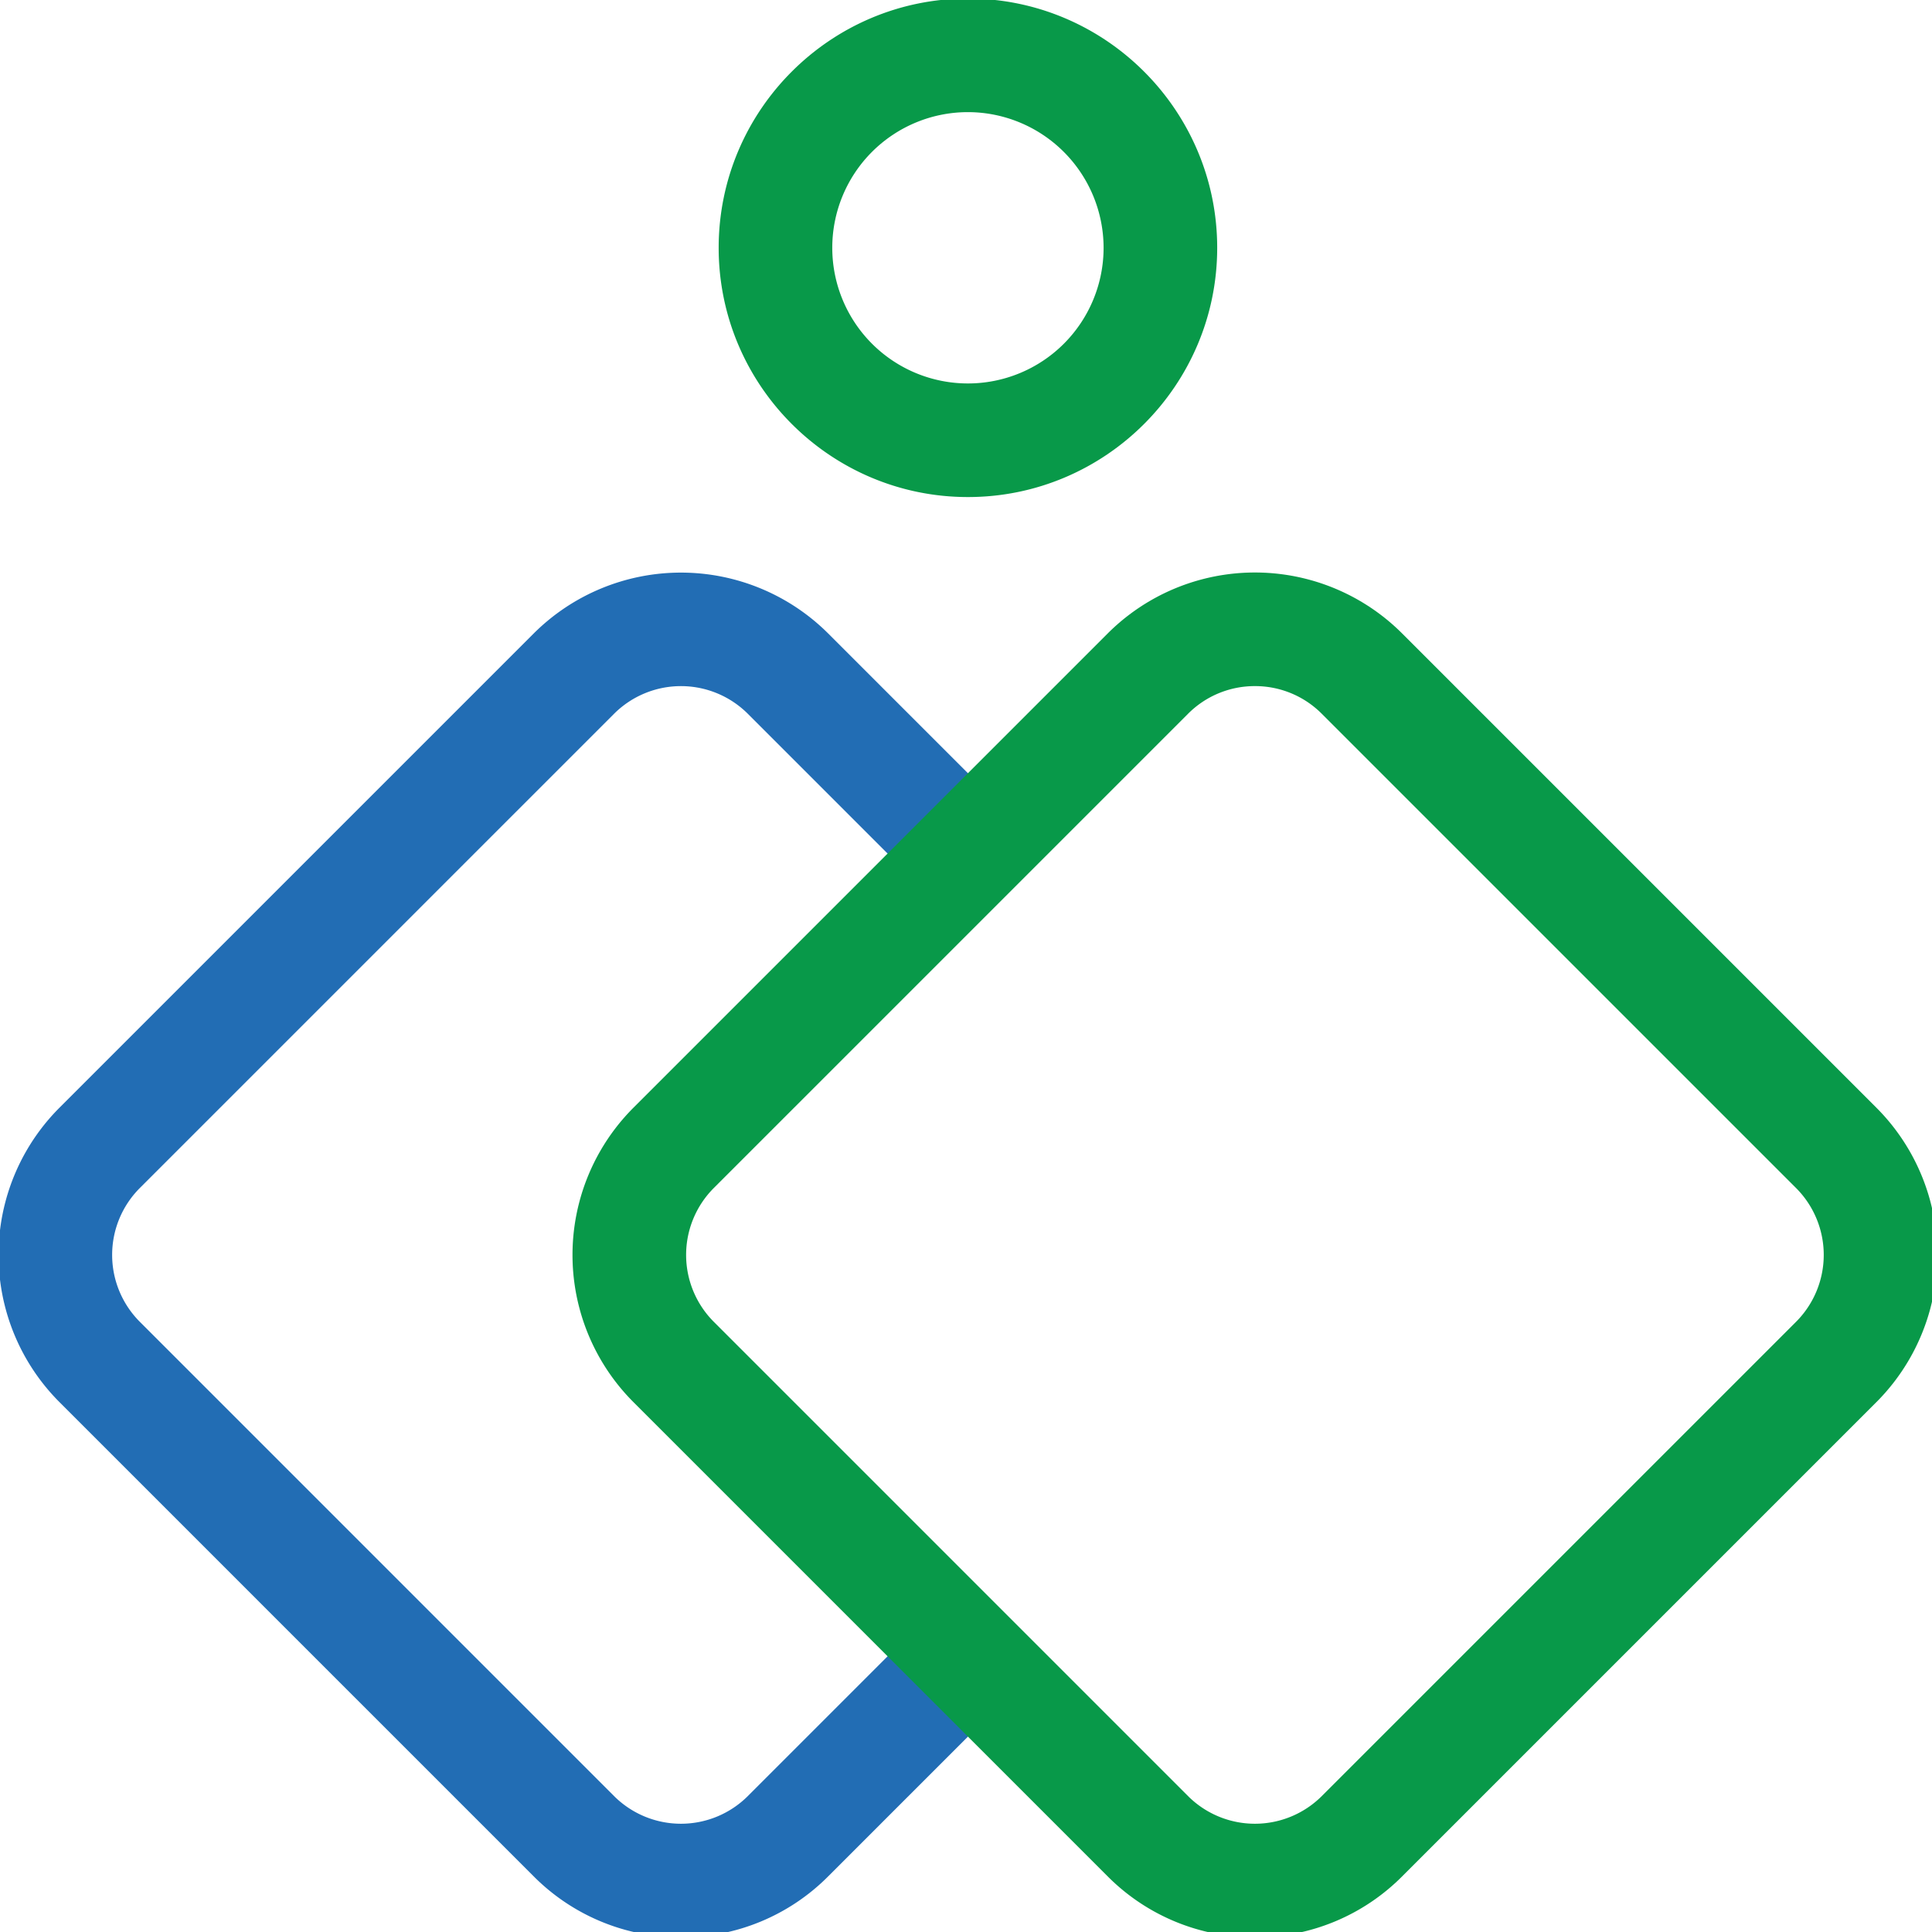
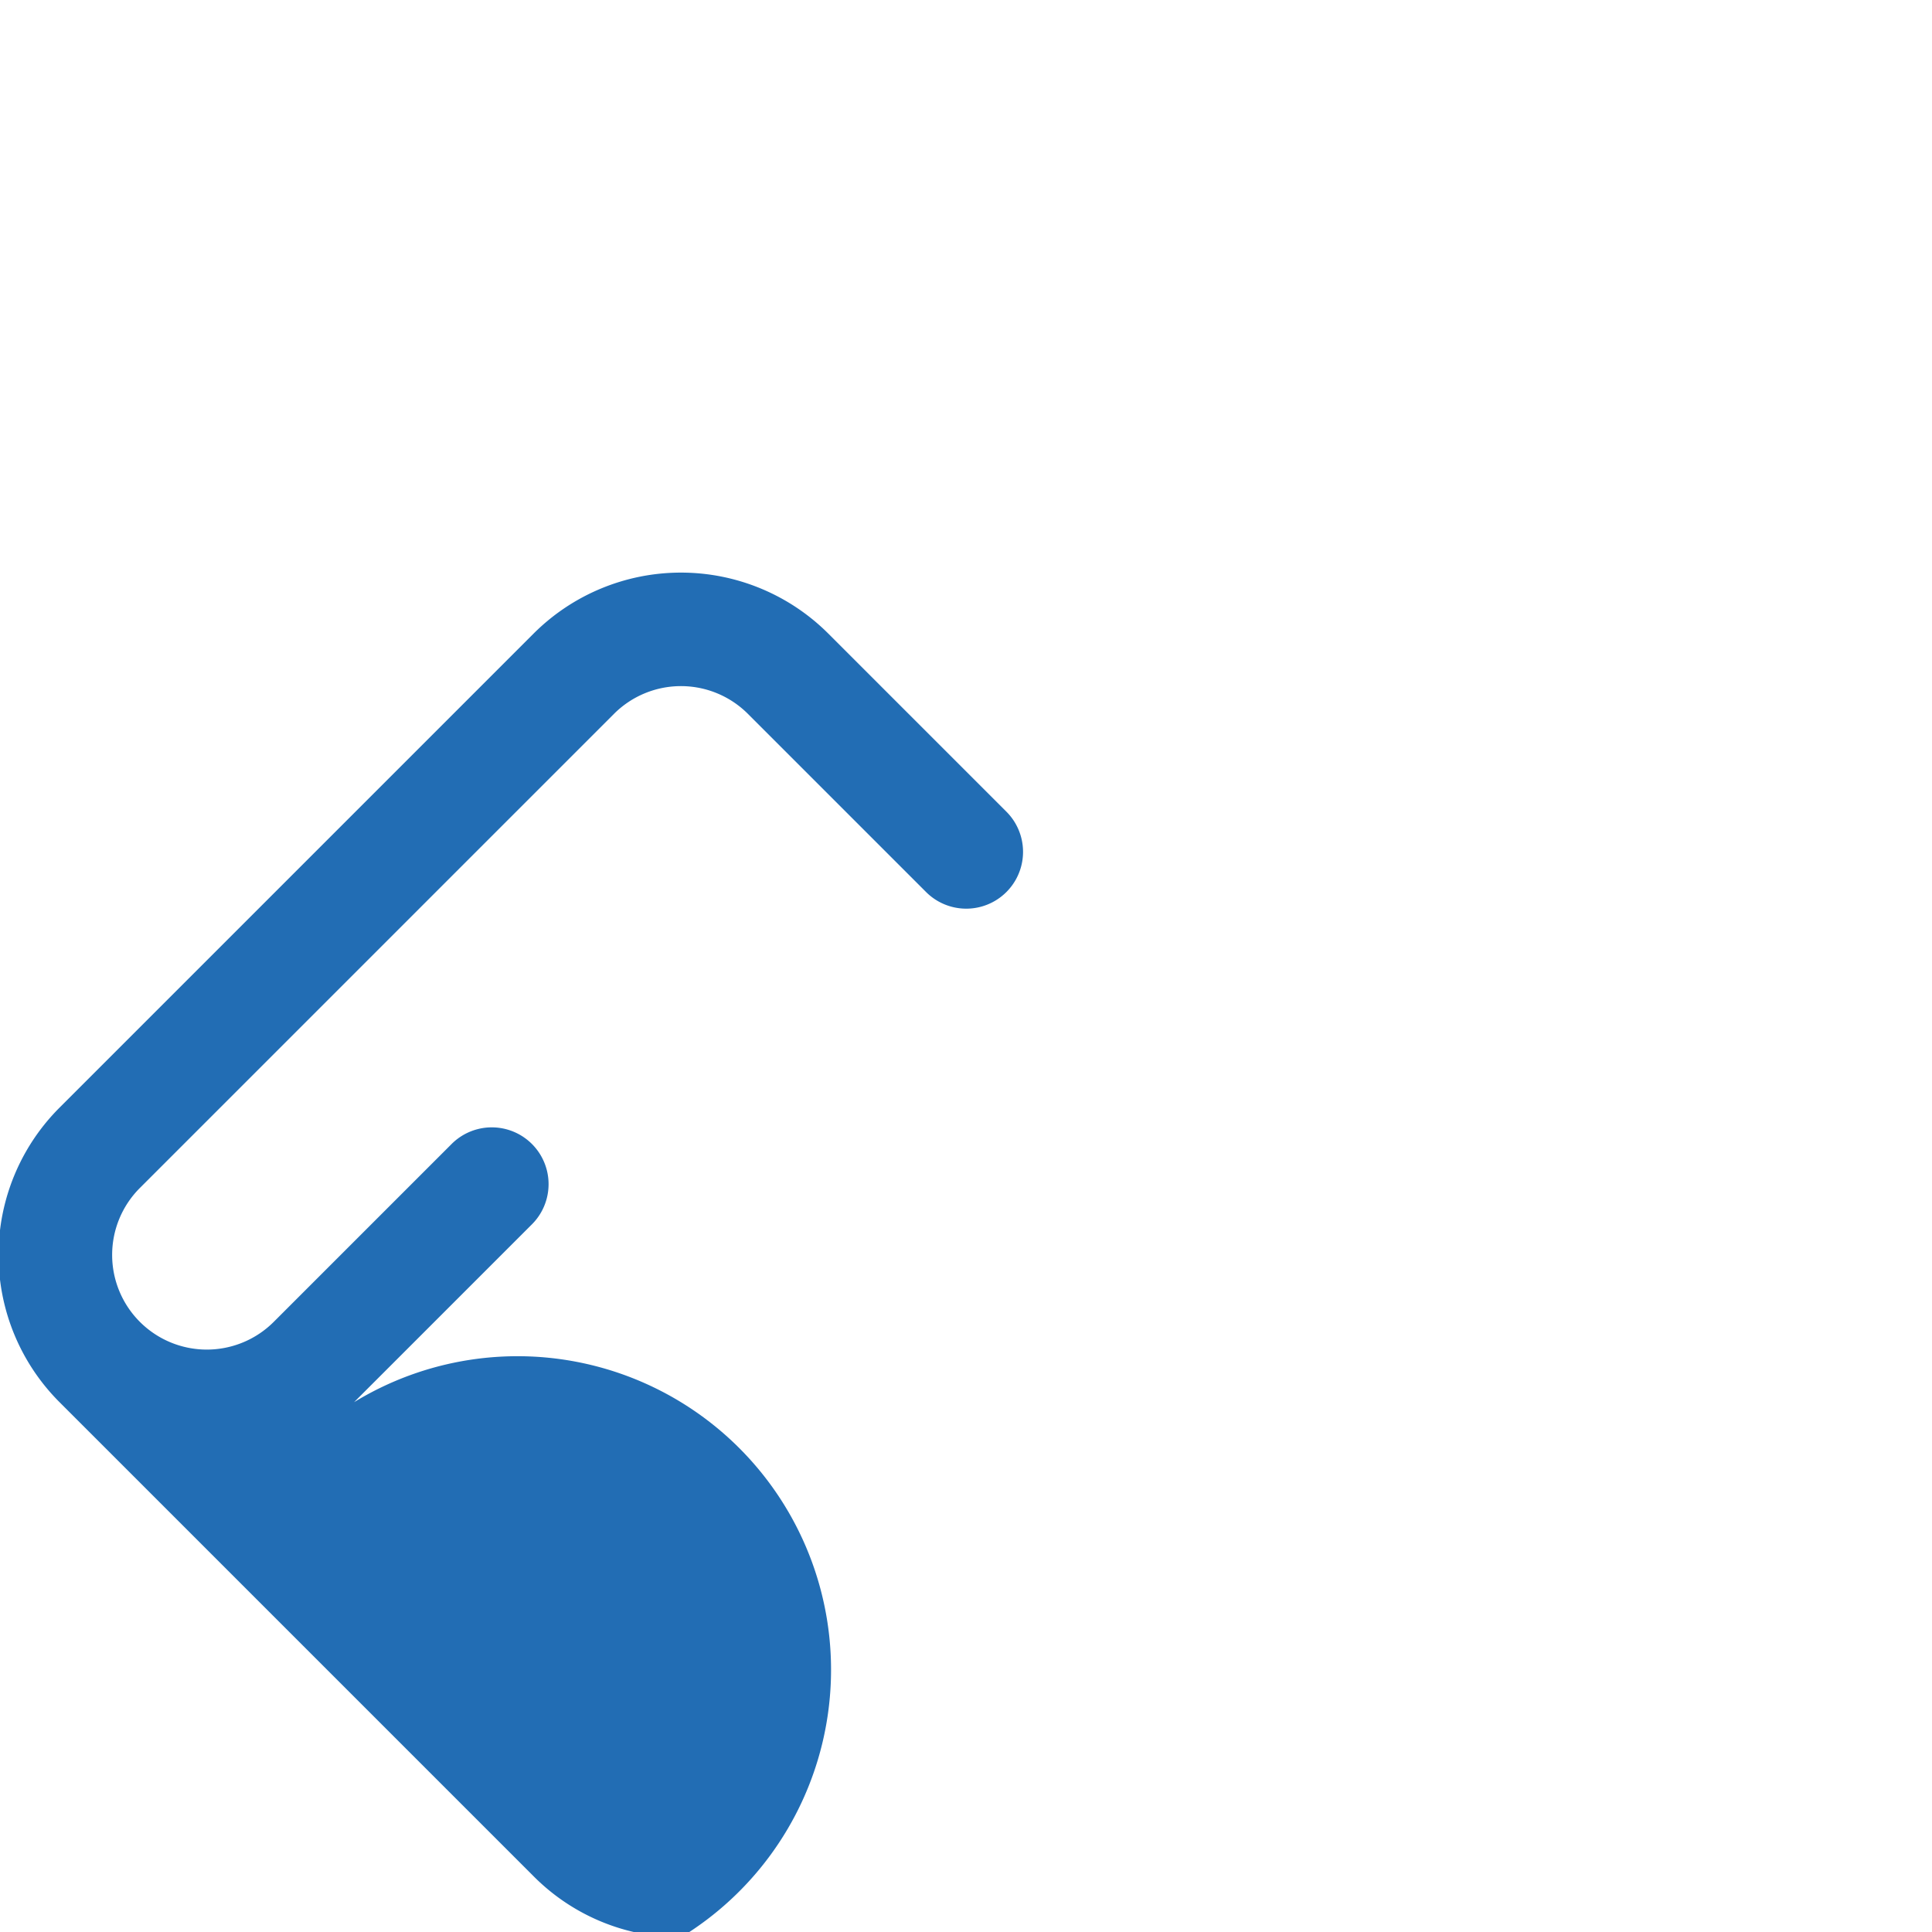
<svg xmlns="http://www.w3.org/2000/svg" version="1.1" width="500" height="500" viewBox="0 0 500 500" xml:space="preserve">
  <desc>Created with Fabric.js 3.6.6</desc>
  <defs>
</defs>
  <g transform="matrix(0.49 0 0 0.49 250.5 250.5)">
    <g style="">
      <g transform="matrix(1 0 0 1 -241.45 151.6)" id="Layer_1">
-         <path style="stroke: none; stroke-width: 1; stroke-dasharray: none; stroke-linecap: butt; stroke-dashoffset: 0; stroke-linejoin: miter; stroke-miterlimit: 4; fill: rgb(34,109,180); fill-rule: nonzero; opacity: 1;" transform=" translate(-270.55, -663.6)" d="M 360.42 1024 a 109.27 109.27 0 0 1 -77.78 -32.22 L 32.22 741.36 a 110 110 0 0 1 0 -155.57 L 282.64 335.37 a 110.13 110.13 0 0 1 155.57 0 l 94.11 94.11 a 30 30 0 1 1 -42.43 42.43 L 395.78 377.8 a 50 50 0 0 0 -70.71 0 L 74.65 628.22 a 50 50 0 0 0 0 70.71 L 325.07 949.36 a 50 50 0 0 0 70.71 0 l 94.11 -94.11 a 30 30 0 0 1 42.43 42.42 l -94.11 94.11 A 109.28 109.28 0 0 1 360.42 1024 Z" stroke-linecap="round" />
+         <path style="stroke: none; stroke-width: 1; stroke-dasharray: none; stroke-linecap: butt; stroke-dashoffset: 0; stroke-linejoin: miter; stroke-miterlimit: 4; fill: rgb(34,109,180); fill-rule: nonzero; opacity: 1;" transform=" translate(-270.55, -663.6)" d="M 360.42 1024 a 109.27 109.27 0 0 1 -77.78 -32.22 L 32.22 741.36 a 110 110 0 0 1 0 -155.57 L 282.64 335.37 a 110.13 110.13 0 0 1 155.57 0 l 94.11 94.11 a 30 30 0 1 1 -42.43 42.43 L 395.78 377.8 a 50 50 0 0 0 -70.71 0 L 74.65 628.22 a 50 50 0 0 0 0 70.71 a 50 50 0 0 0 70.71 0 l 94.11 -94.11 a 30 30 0 0 1 42.43 42.42 l -94.11 94.11 A 109.28 109.28 0 0 1 360.42 1024 Z" stroke-linecap="round" />
      </g>
      <g transform="matrix(1 0 0 1 151.58 151.57)" id="Layer_1">
-         <path style="stroke: none; stroke-width: 1; stroke-dasharray: none; stroke-linecap: butt; stroke-dashoffset: 0; stroke-linejoin: miter; stroke-miterlimit: 4; fill: rgb(8,153,73); fill-rule: nonzero; opacity: 1;" transform=" translate(-663.58, -663.57)" d="M 663.58 1024 a 109.28 109.28 0 0 1 -77.79 -32.22 L 335.37 741.36 a 110 110 0 0 1 0 -155.57 L 585.79 335.37 a 110 110 0 0 1 155.57 0 L 991.78 585.79 a 110 110 0 0 1 0 155.57 L 741.36 991.78 A 109.27 109.27 0 0 1 663.58 1024 Z m 0 -660.85 a 49.65 49.65 0 0 0 -35.36 14.65 L 377.8 628.22 a 50 50 0 0 0 0 70.71 L 628.22 949.36 a 50 50 0 0 0 70.71 0 L 949.36 698.93 a 50 50 0 0 0 0 -70.71 L 698.93 377.8 A 49.64 49.64 0 0 0 663.58 363.15 Z" stroke-linecap="round" />
-       </g>
+         </g>
      <g transform="matrix(1 0 0 1 0 -380.35)" id="Layer_1">
-         <path style="stroke: none; stroke-width: 1; stroke-dasharray: none; stroke-linecap: butt; stroke-dashoffset: 0; stroke-linejoin: miter; stroke-miterlimit: 4; fill: rgb(8,153,73); fill-rule: nonzero; opacity: 1;" transform=" translate(-512, -131.65)" d="M 512 263.3 c -72.59 0 -131.65 -59.06 -131.65 -131.65 S 439.41 0 512 0 S 643.65 59.06 643.65 131.65 S 584.59 263.3 512 263.3 Z M 512 60 a 71.65 71.65 0 1 0 71.65 71.65 A 71.73 71.73 0 0 0 512 60 Z" stroke-linecap="round" />
-       </g>
+         </g>
    </g>
  </g>
</svg>